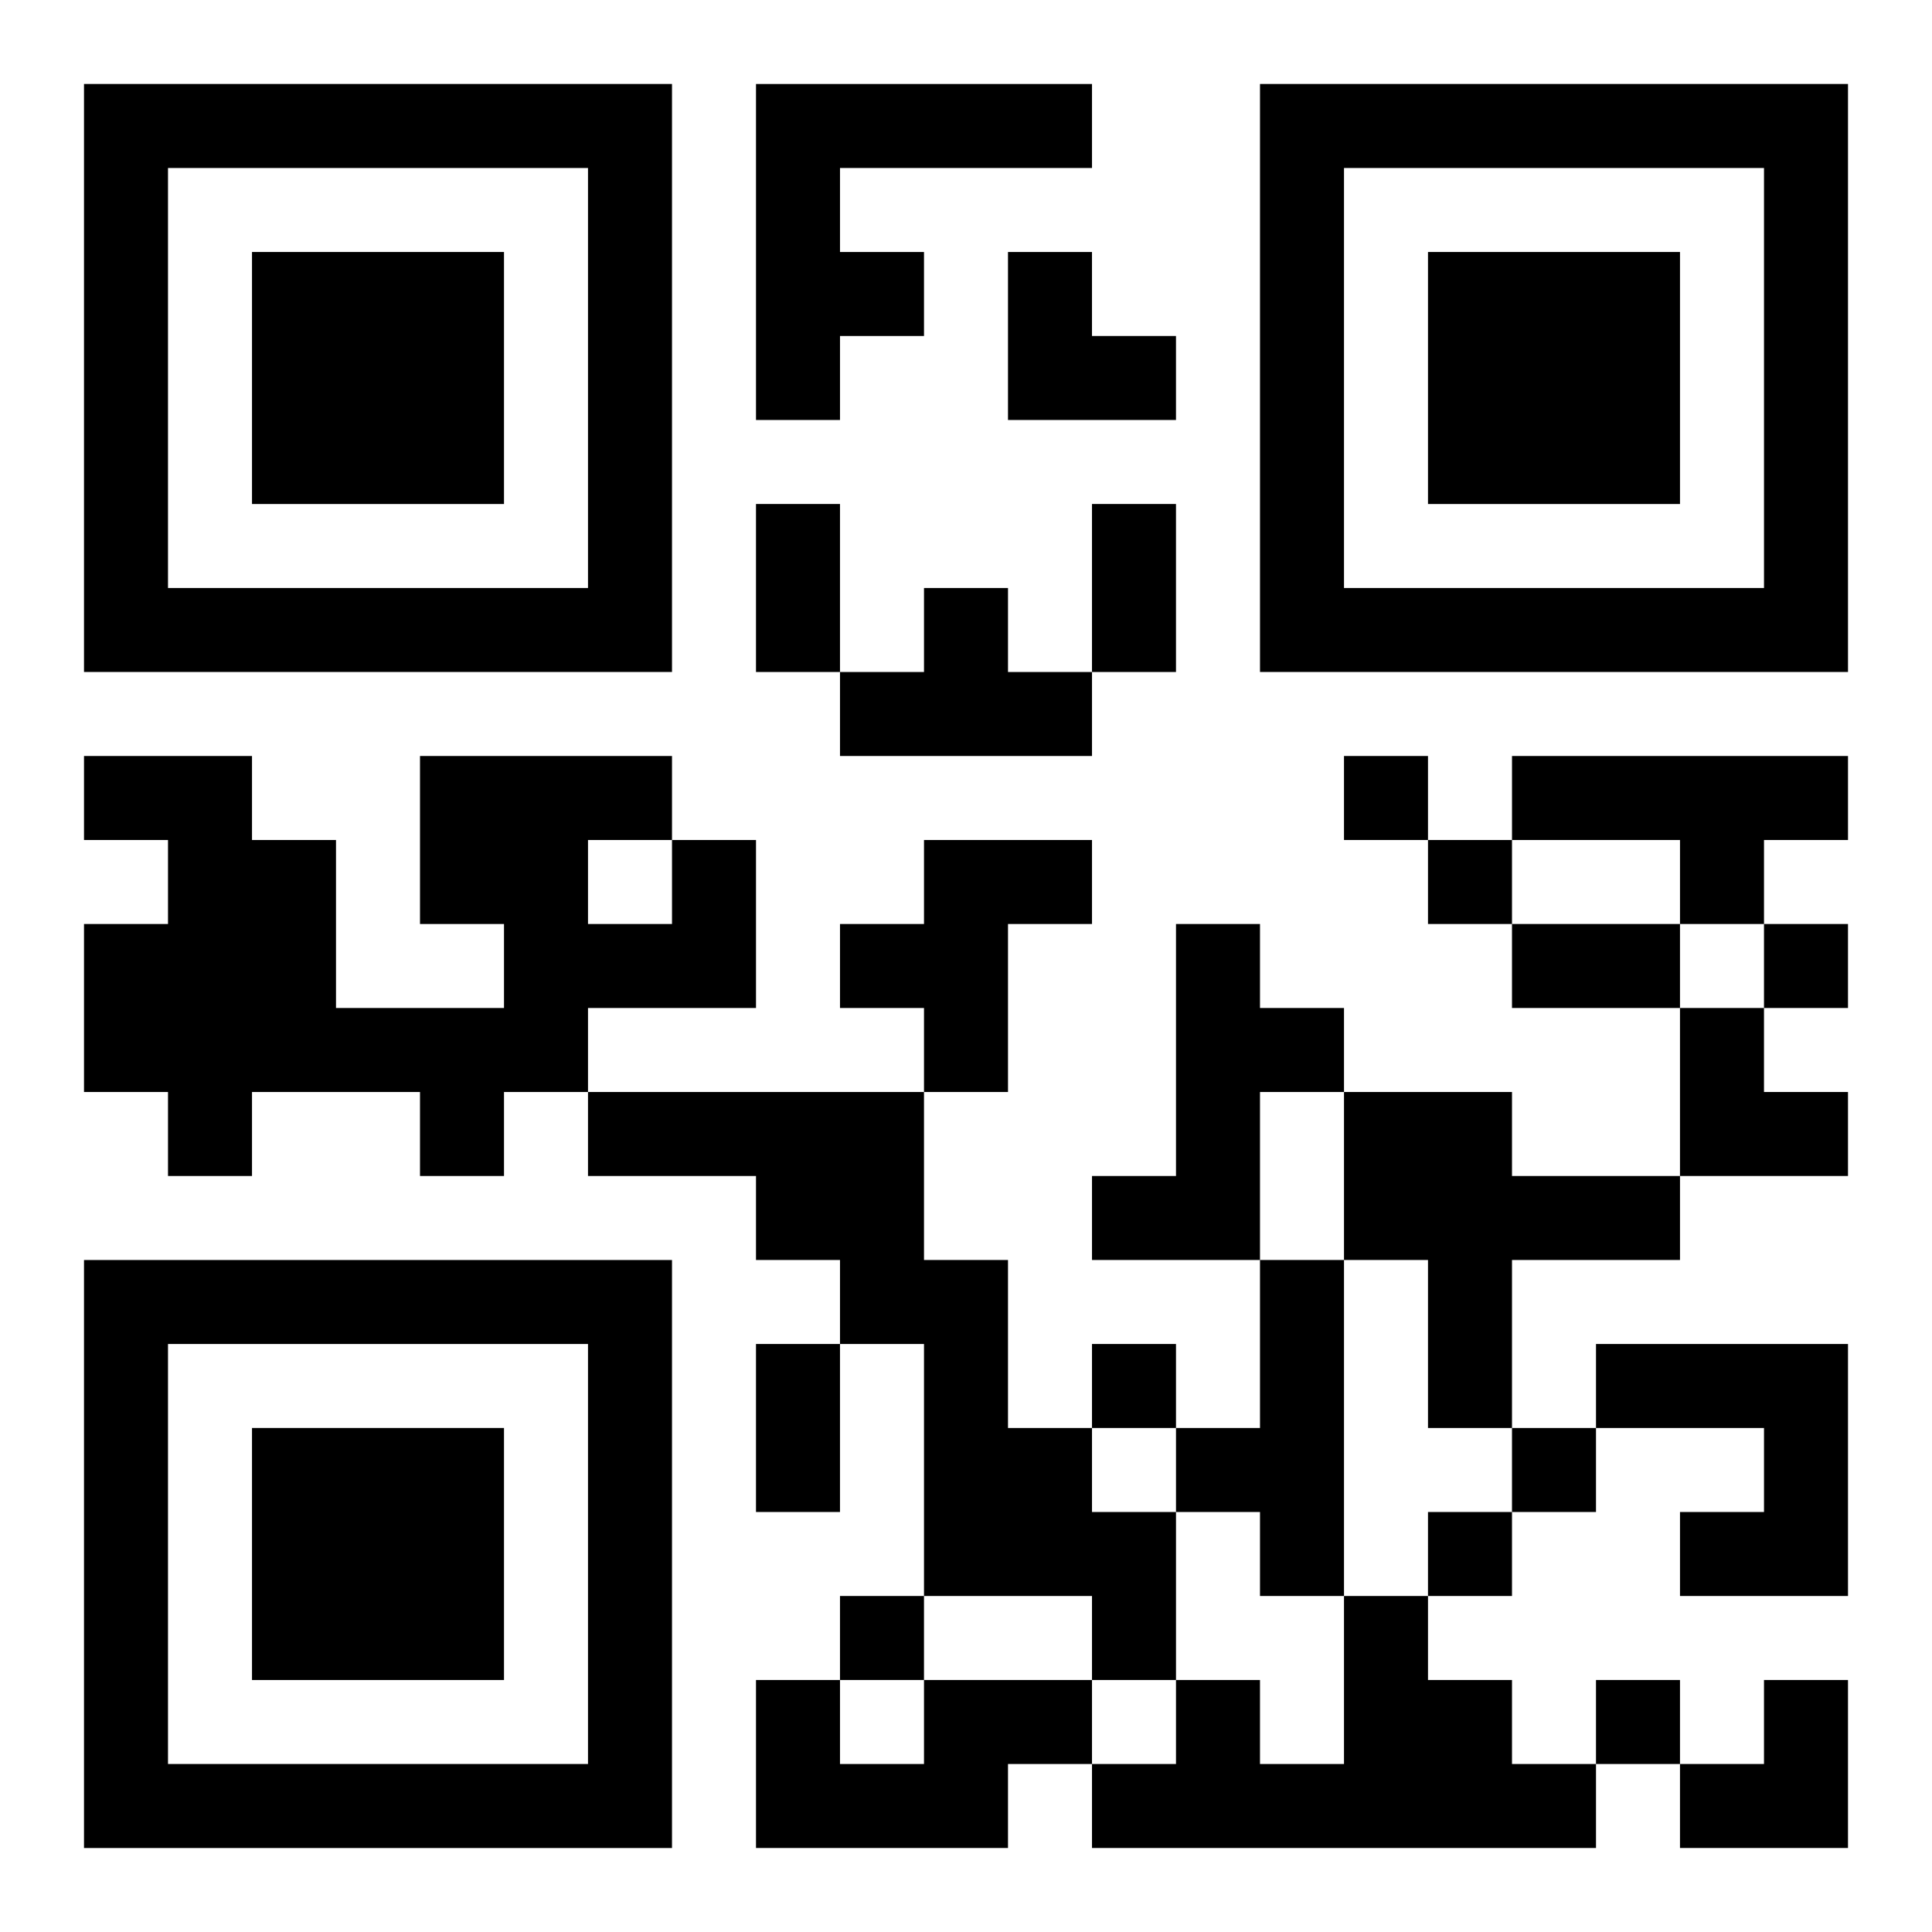
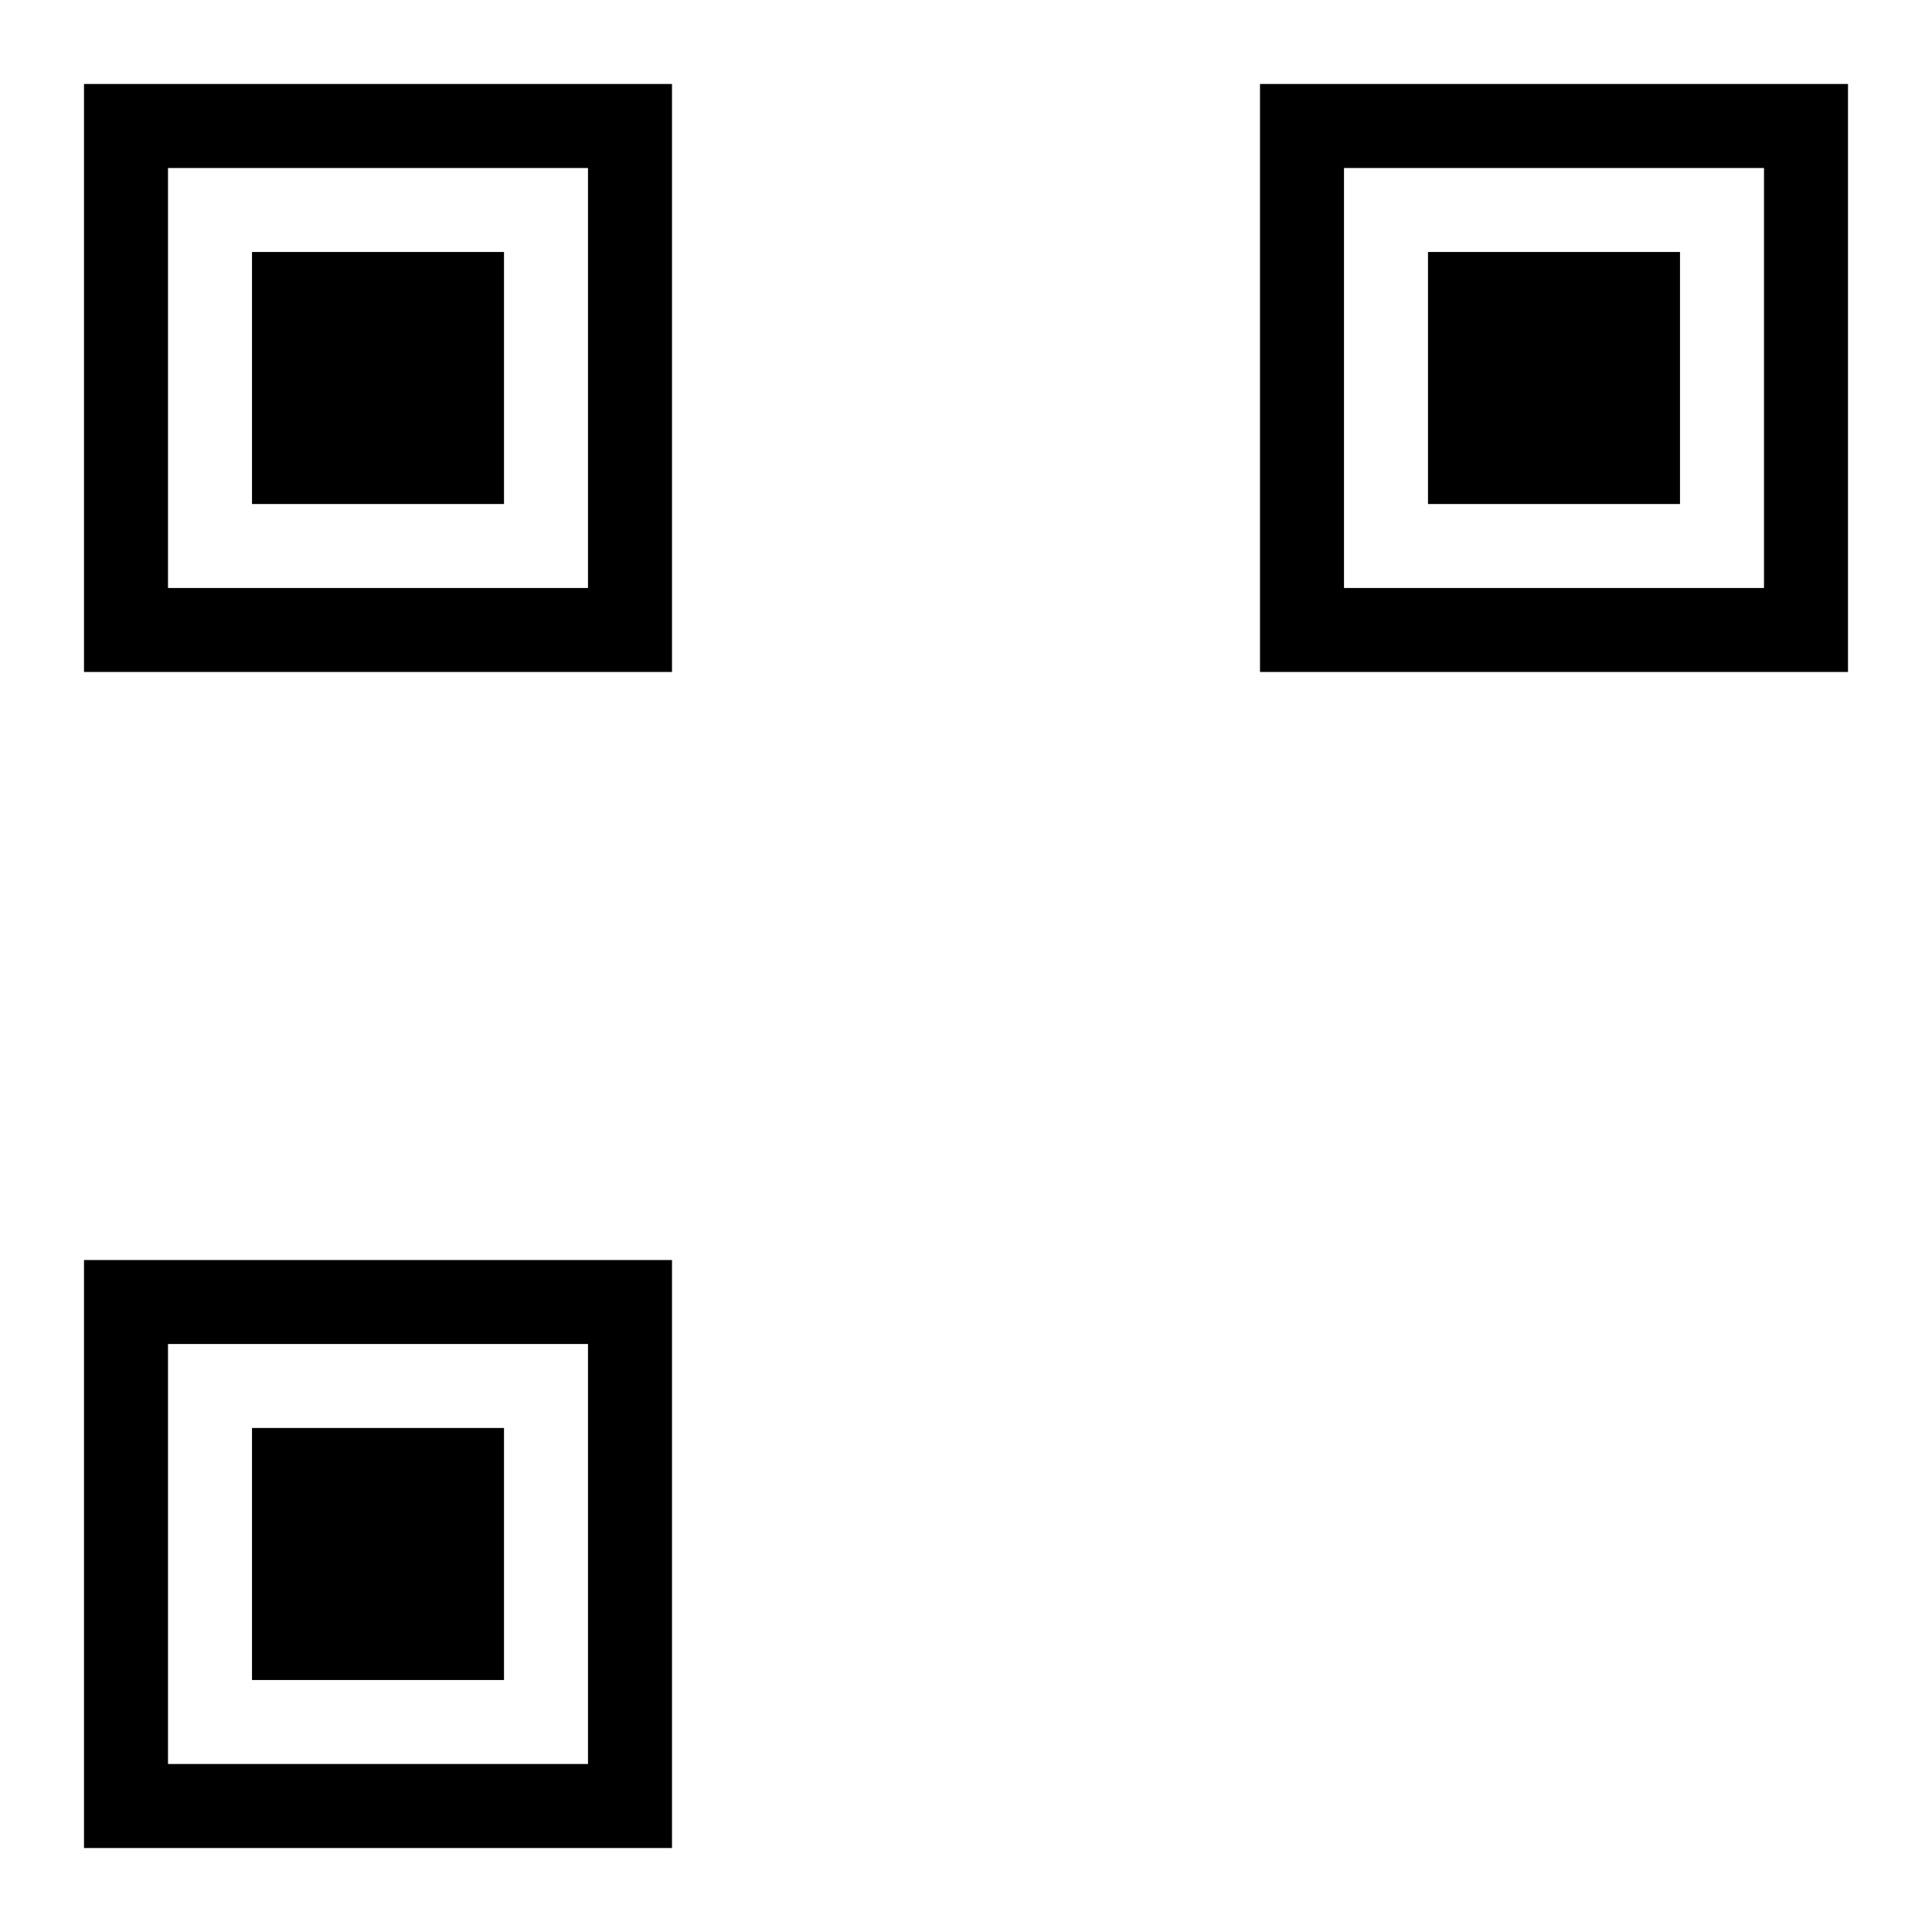
<svg xmlns="http://www.w3.org/2000/svg" xmlns:xlink="http://www.w3.org/1999/xlink" width="250" height="250" baseProfile="full" version="1.1" viewBox="-1 -1 23 23">
  <symbol id="a">
    <path d="m0 7v7h7v-7h-7zm1 1h5v5h-5v-5zm1 1v3h3v-3h-3z" />
  </symbol>
  <use y="-7" xlink:href="#a" />
  <use y="7" xlink:href="#a" />
  <use x="14" y="-7" xlink:href="#a" />
-   <path d="m8 0h4v1h-3v1h1v1h-1v1h-1v-4m2 6h1v1h1v1h-3v-1h1v-1m7 2h4v1h-1v1h-1v-1h-2v-1m-10 1h1v2h-2v1h-1v1h-1v-1h-2v1h-1v-1h-1v-2h1v-1h-1v-1h2v1h1v2h2v-1h-1v-2h3v1m-1 0v1h1v-1h-1m4 0h2v1h-1v2h-1v-1h-1v-1h1v-1m3 1h1v1h1v1h-1v2h-2v-1h1v-3m-7 2h4v2h1v2h1v1h1v2h-1v-1h-2v-3h-1v-1h-1v-1h-2v-1m9 0h2v1h2v1h-2v2h-1v-2h-1v-2m-1 2h1v4h-1v-1h-1v-1h1v-2m4 1h3v3h-2v-1h1v-1h-2v-1m-3 3h1v1h1v1h1v1h-6v-1h1v-1h1v1h1v-2m-5 1h2v1h-1v1h-3v-2h1v1h1v-1m5-11v1h1v-1h-1m1 1v1h1v-1h-1m4 1v1h1v-1h-1m-8 5v1h1v-1h-1m5 1v1h1v-1h-1m-1 1v1h1v-1h-1m-7 1v1h1v-1h-1m9 1v1h1v-1h-1m-10-14h1v2h-1v-2m4 0h1v2h-1v-2m5 5h2v1h-2v-1m-9 5h1v2h-1v-2m3-13h1v1h1v1h-2zm8 9h1v1h1v1h-2zm0 8m1 0h1v2h-2v-1h1z" />
</svg>